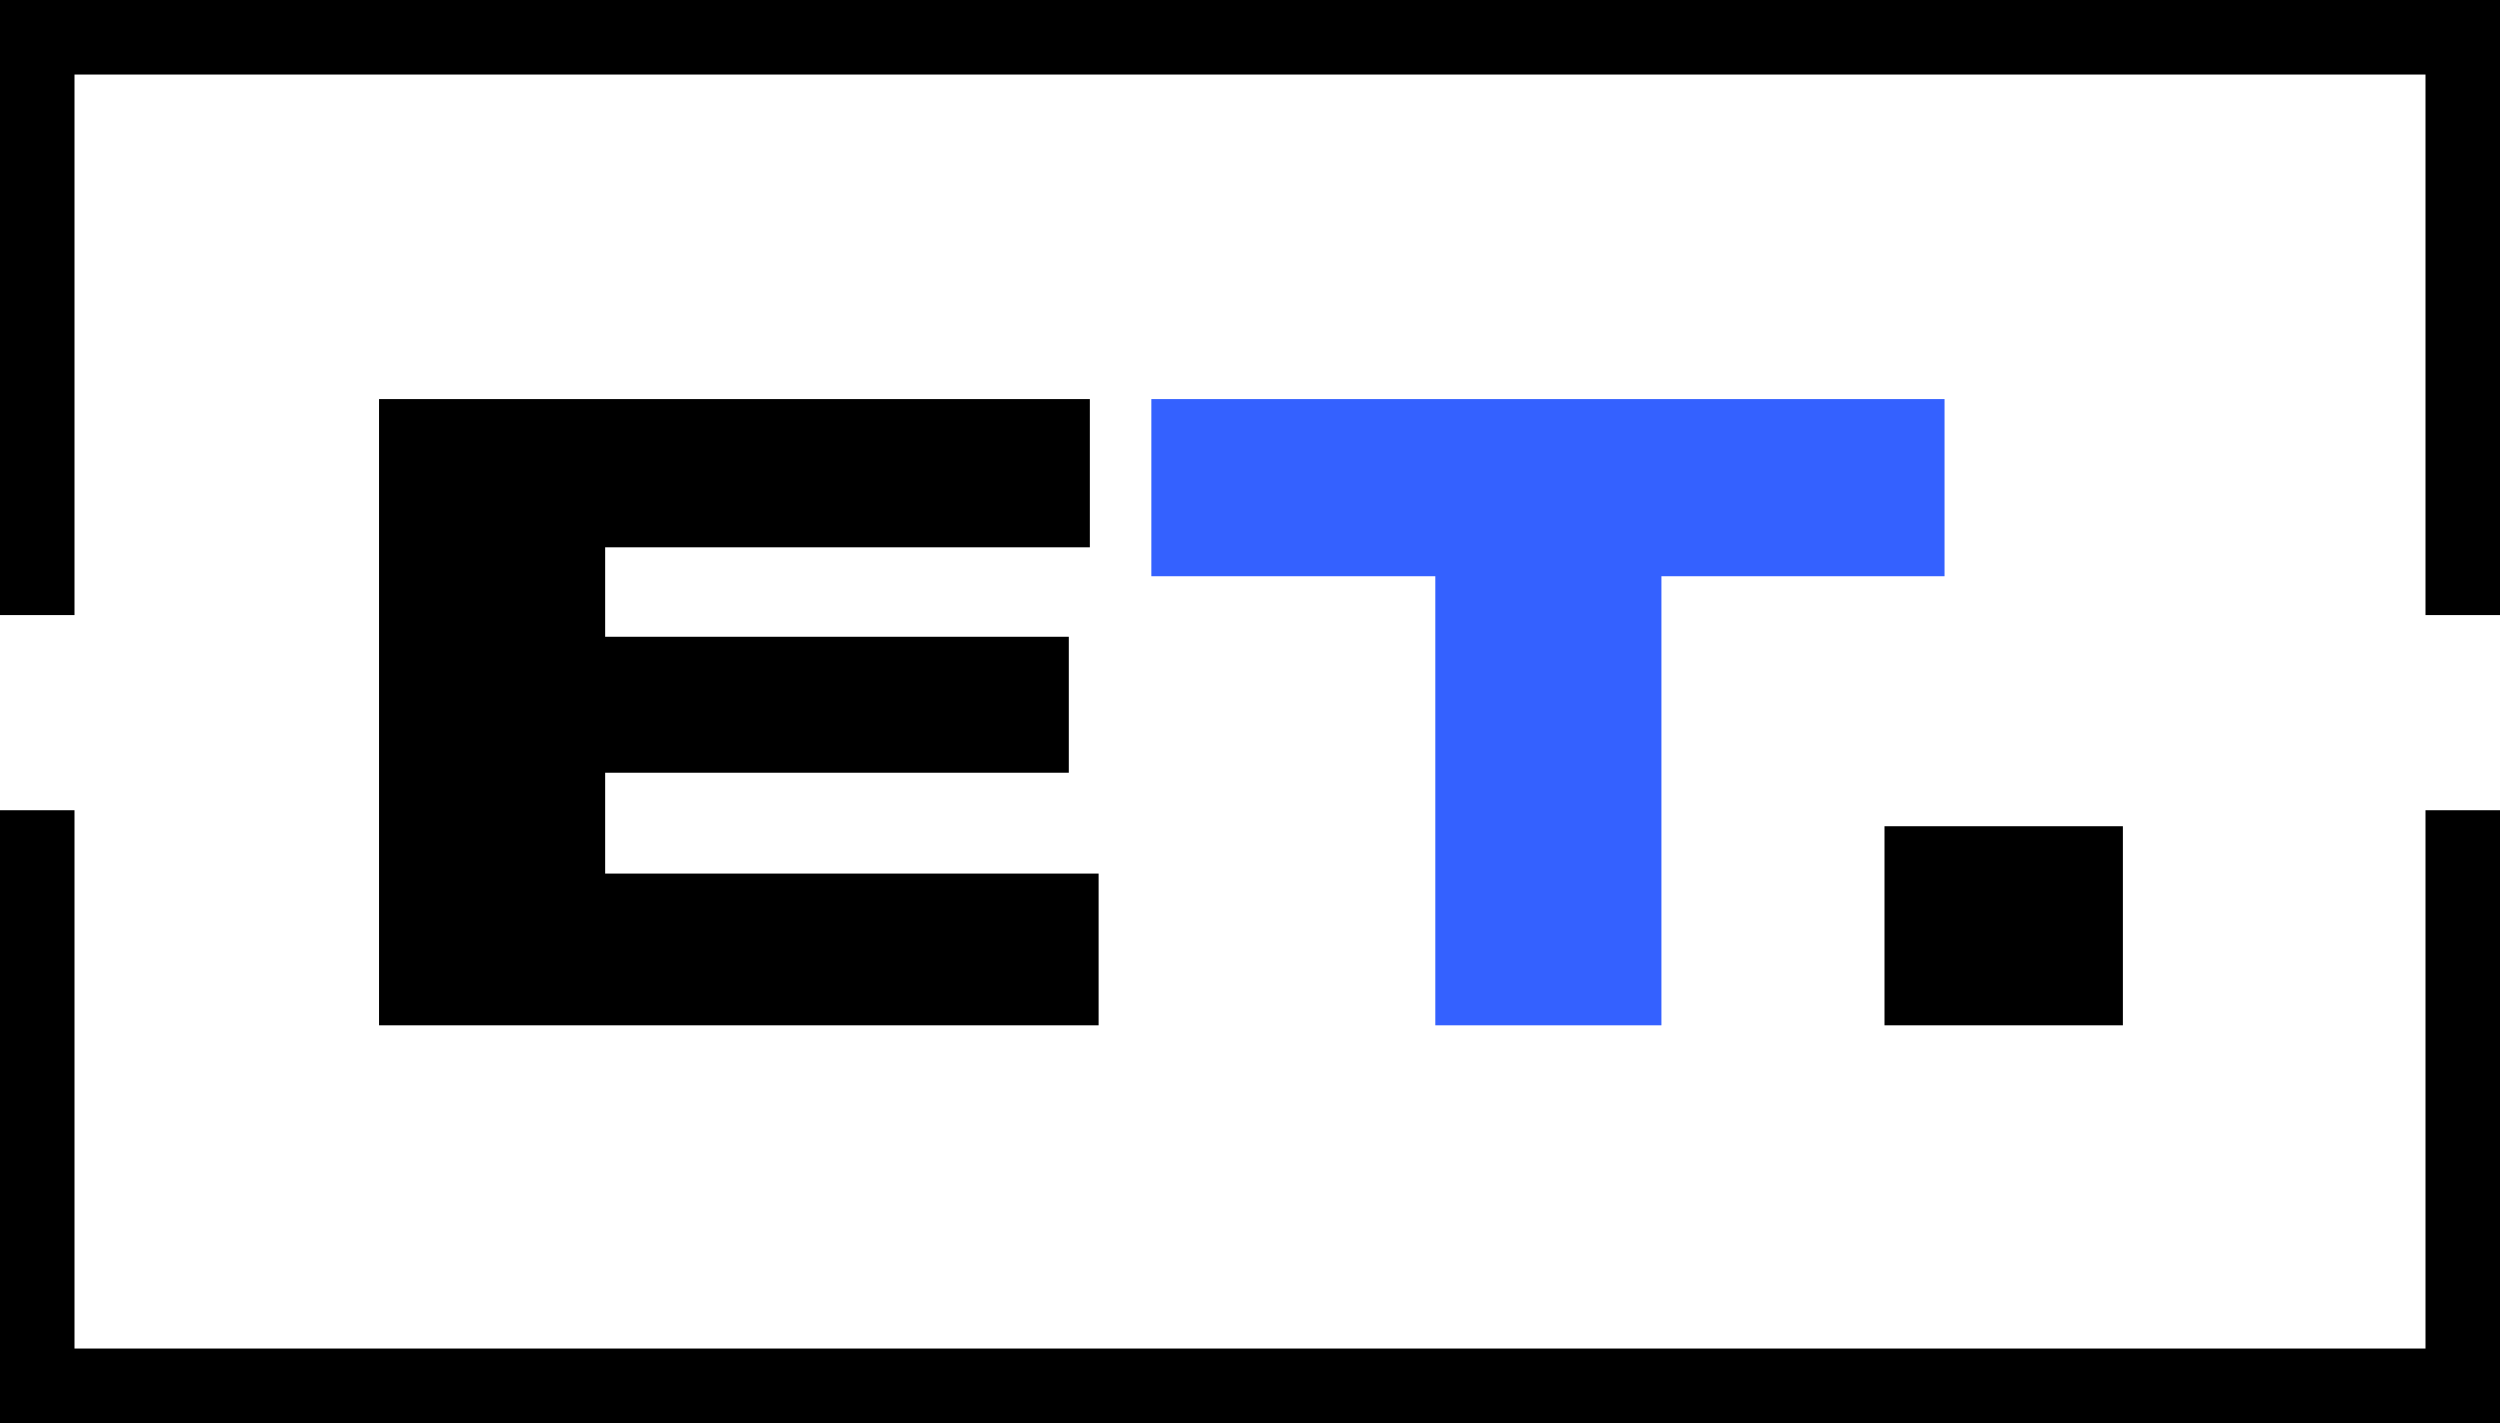
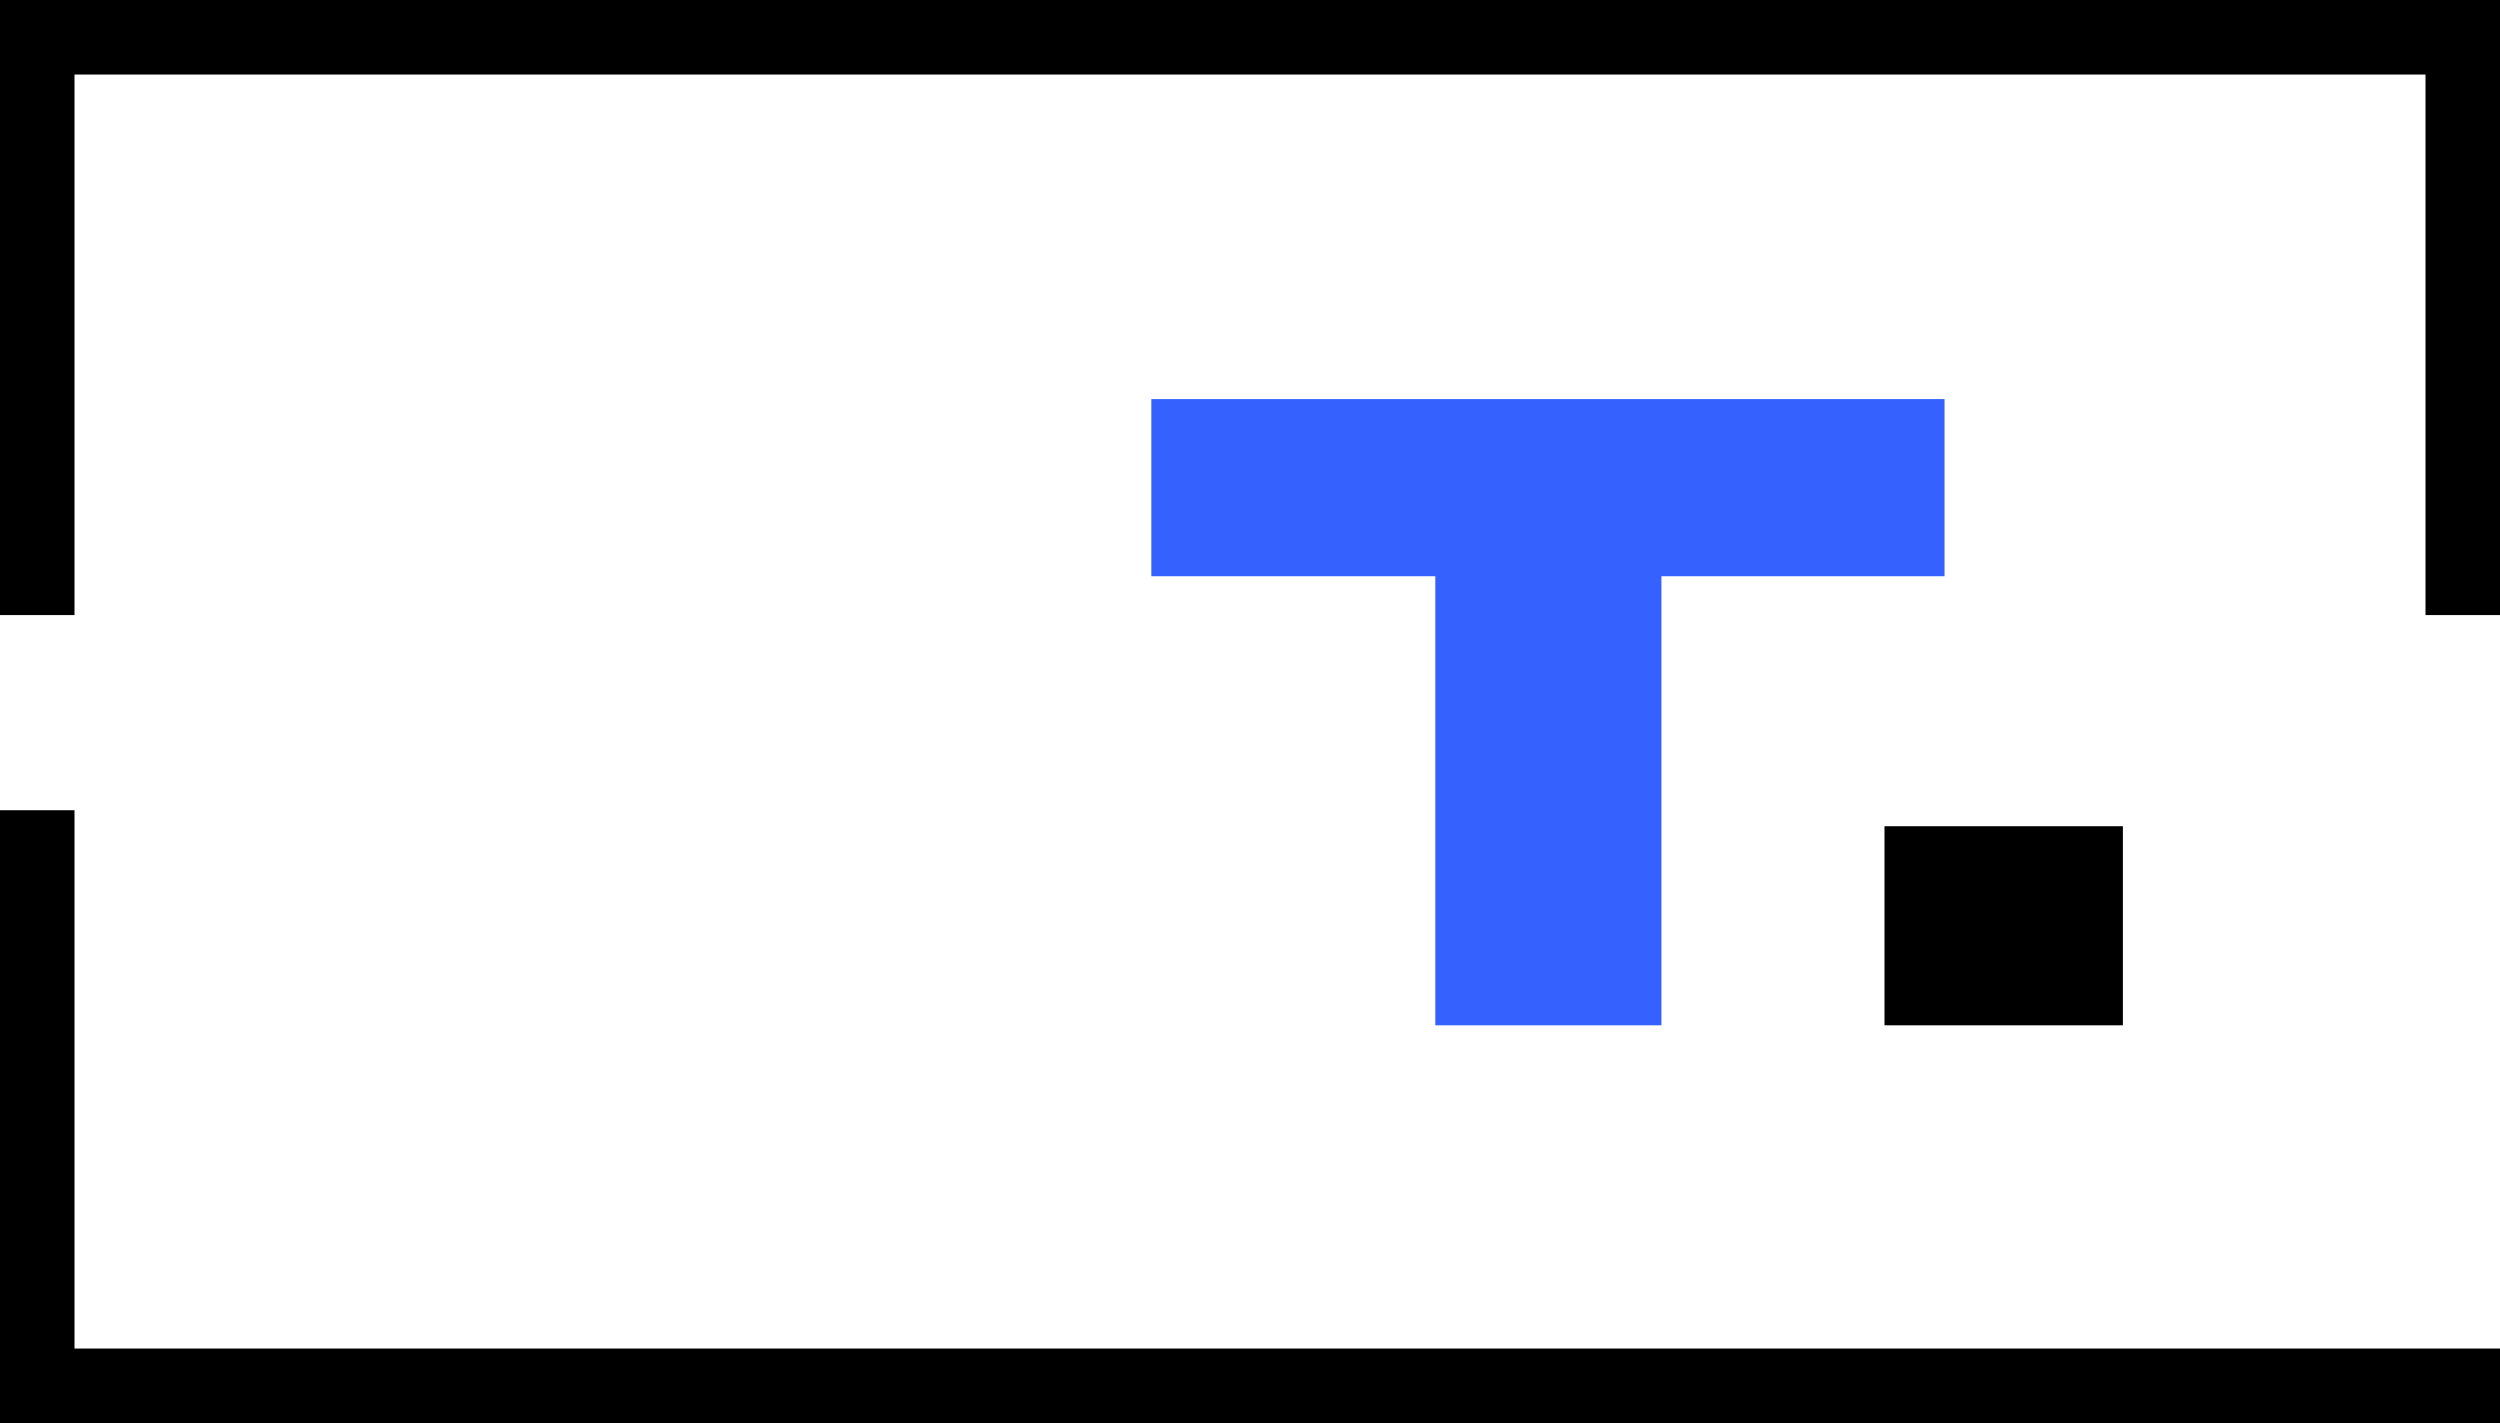
<svg xmlns="http://www.w3.org/2000/svg" width="65" height="37" viewBox="0 0 65 37" fill="none">
  <path d="M1.937 1.938H63.063V15.992H65V0H0V15.992H1.937V1.938Z" fill="black" />
-   <path d="M1.937 21.066H0V37H65V21.066H63.063V35.062H1.937V21.066Z" fill="black" />
-   <path d="M15.734 16.556H27.789V20.091H15.734V22.713H28.564V26.658H9.855V10.376H28.336V14.23H15.734V16.556Z" fill="black" />
+   <path d="M1.937 21.066H0V37H65V21.066V35.062H1.937V21.066Z" fill="black" />
  <path d="M50.558 14.982H43.197V26.658H37.318V14.982H29.935V10.376H50.558V14.982Z" fill="#3461FF" />
  <path d="M48.997 21.482H55.195V26.658H48.997V21.482Z" fill="black" />
</svg>